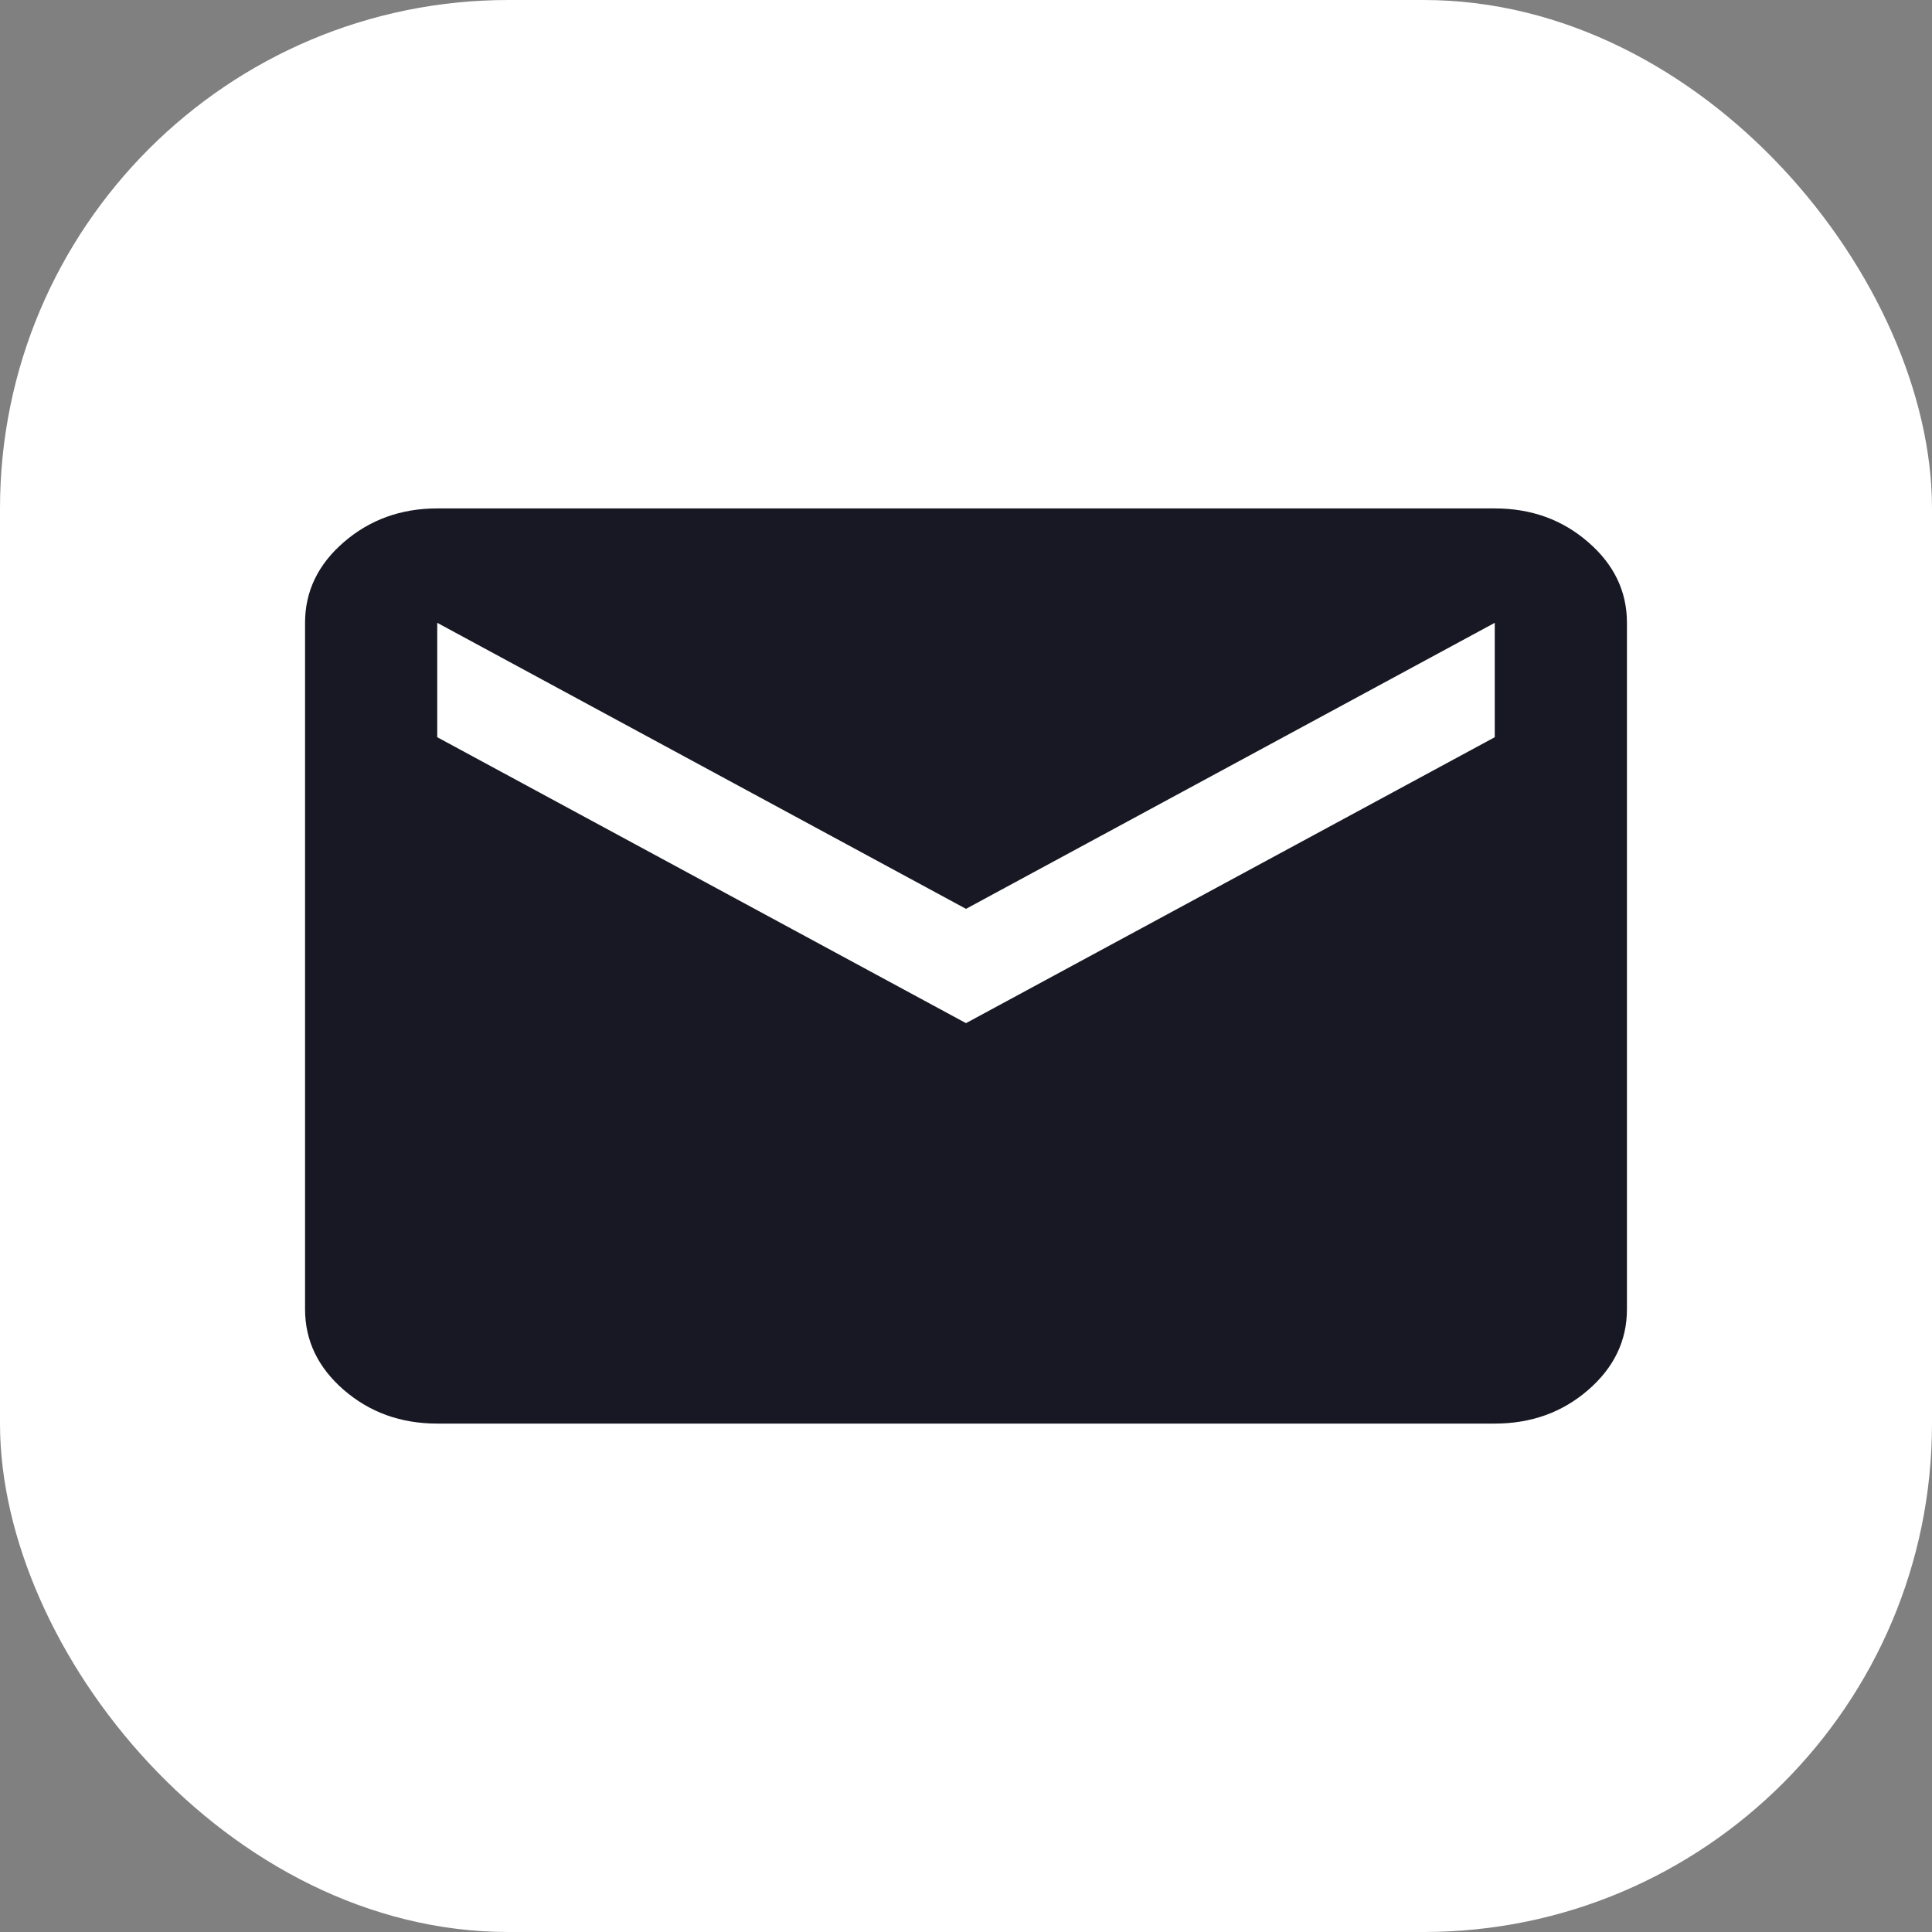
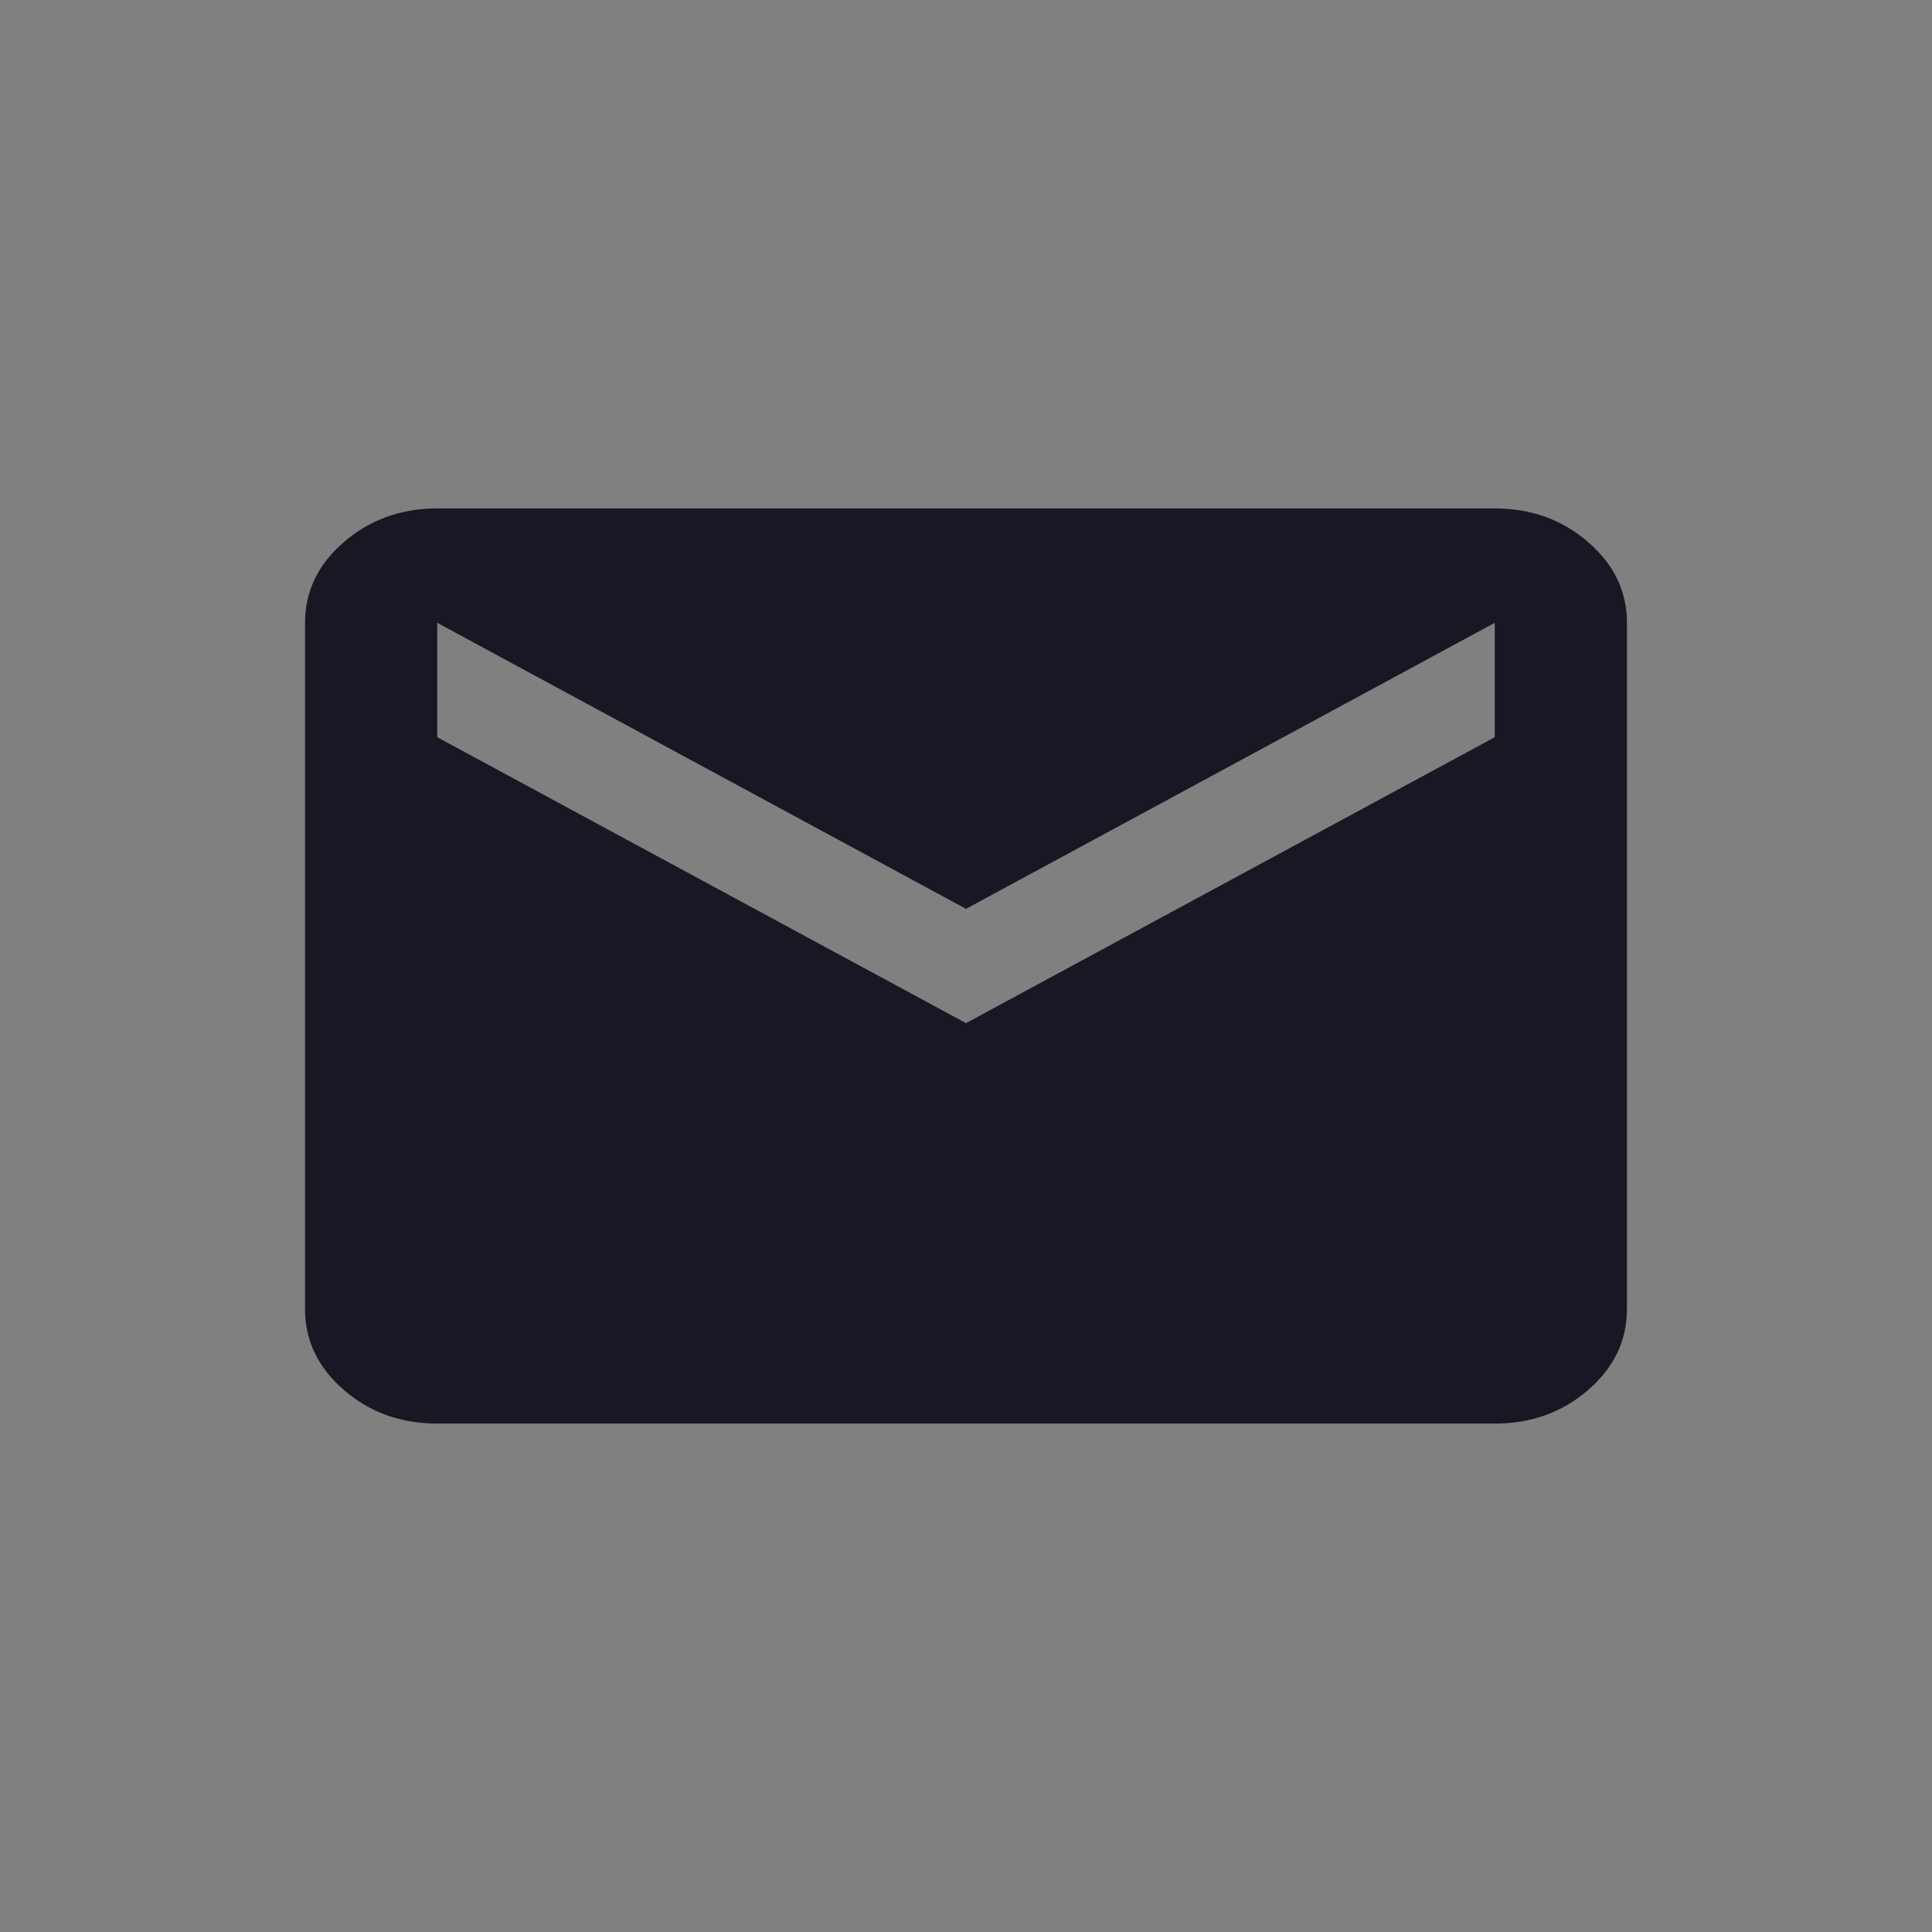
<svg xmlns="http://www.w3.org/2000/svg" width="19" height="19" viewBox="0 0 19 19" fill="none">
  <rect x="0" y="0" width="19" height="19" fill="#808080" stroke="none" />
-   <rect width="19" height="19" rx="5" fill="white" />
  <path d="M4.3 14C3.942 14 3.637 13.89 3.382 13.67C3.128 13.45 3 13.185 3 12.875V6.125C3 5.816 3.127 5.551 3.382 5.331C3.637 5.111 3.943 5 4.3 5H14.7C15.057 5 15.364 5.11 15.618 5.331C15.873 5.551 16 5.816 16 6.125V12.875C16 13.184 15.873 13.449 15.618 13.67C15.364 13.89 15.058 14 14.7 14H4.3ZM9.5 10.062L14.7 7.25V6.125L9.5 8.938L4.3 6.125V7.25L9.5 10.062Z" fill="#171823" />
</svg>